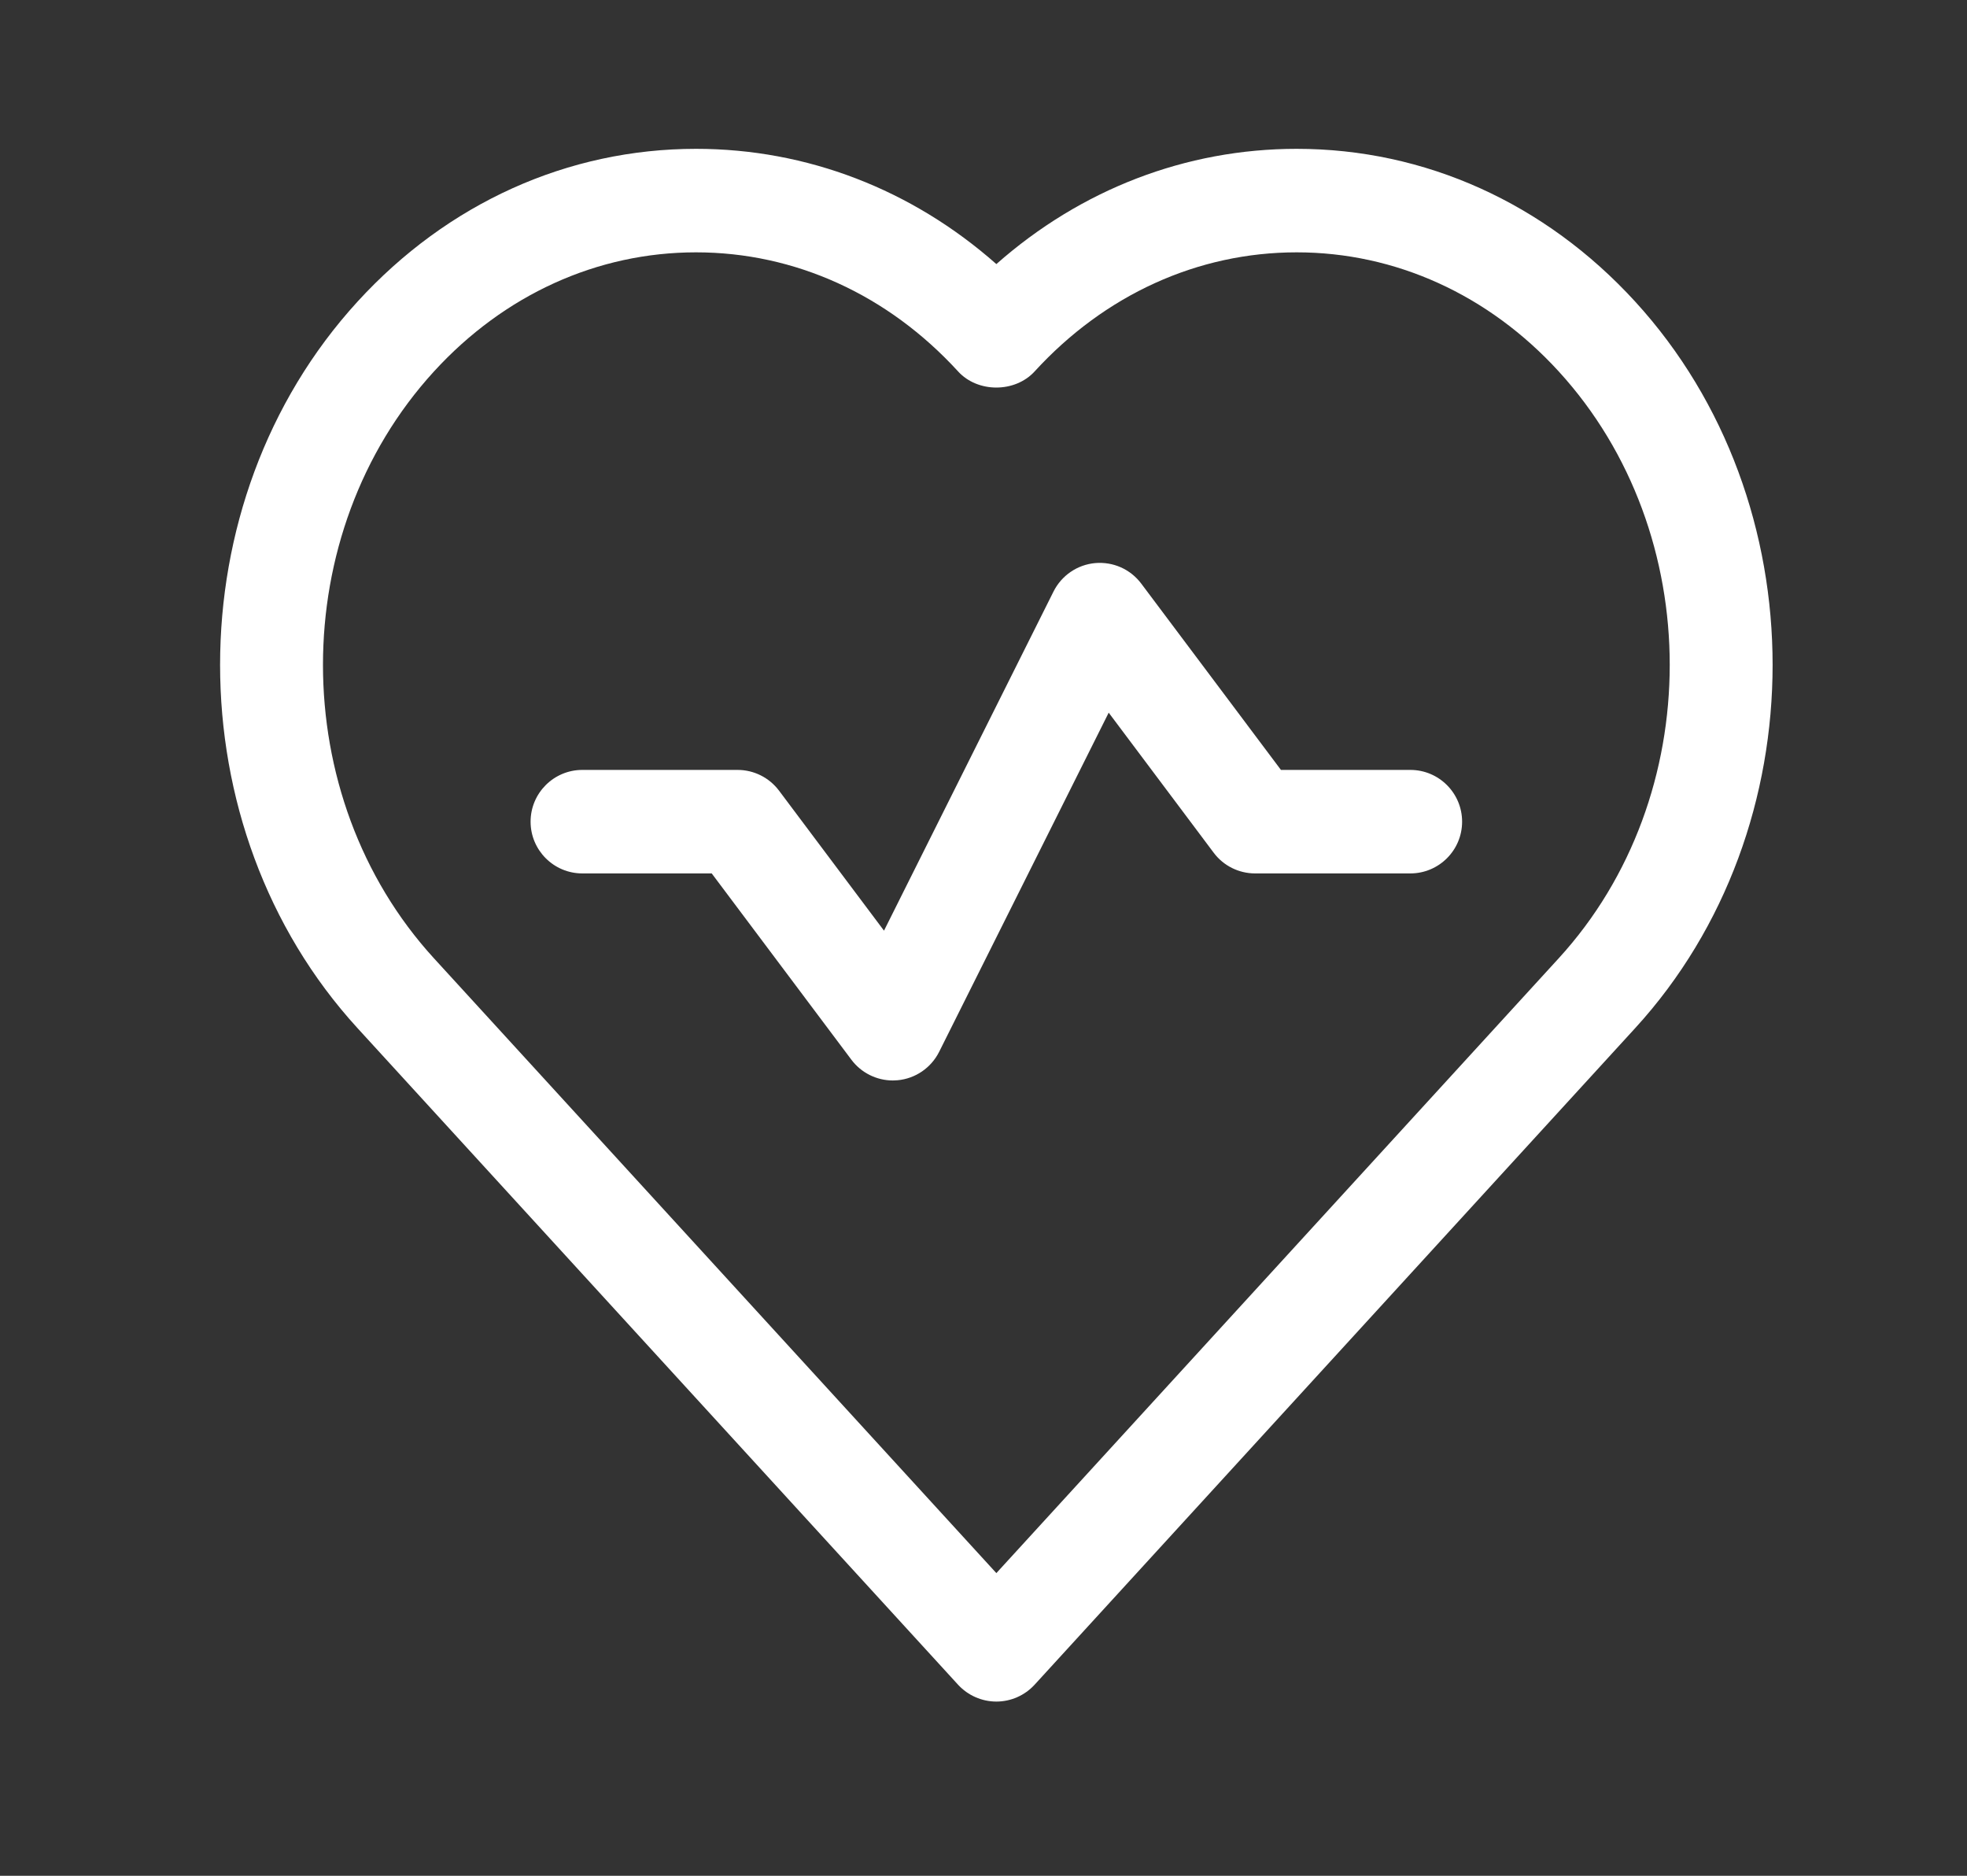
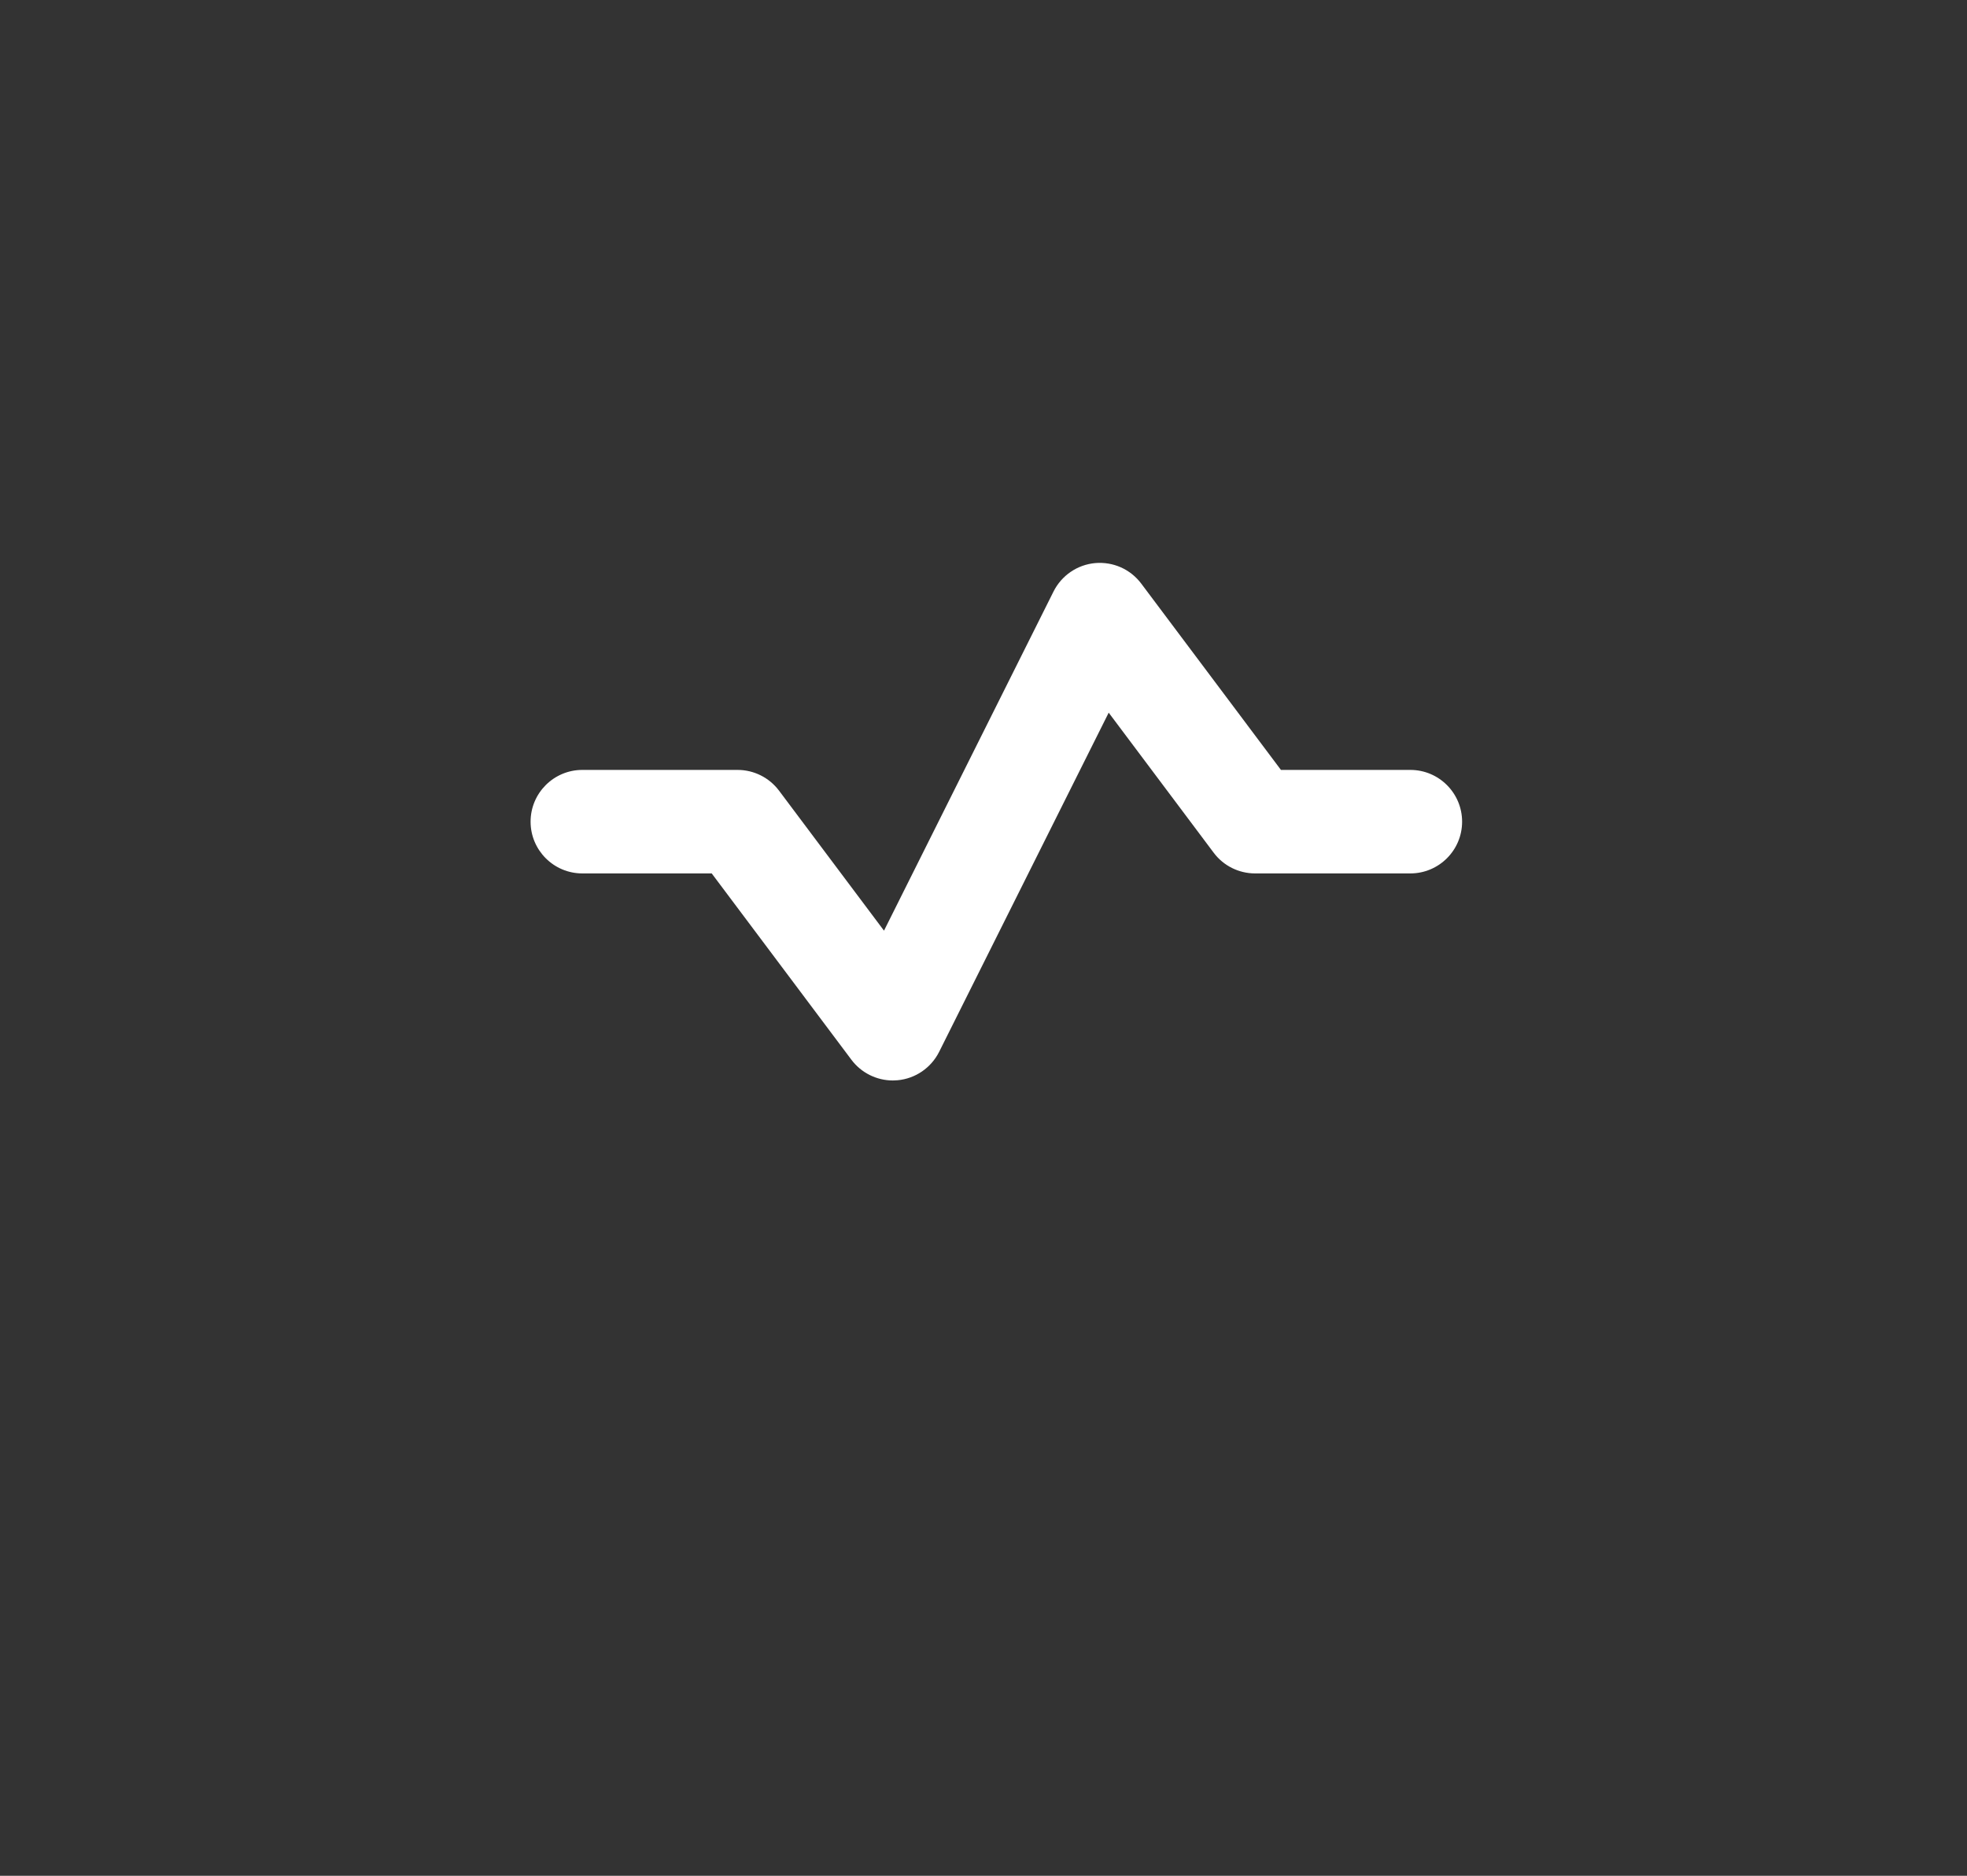
<svg xmlns="http://www.w3.org/2000/svg" xmlns:ns1="http://www.serif.com/" width="100%" height="100%" viewBox="0 0 43 41" version="1.1" xml:space="preserve" style="fill-rule:evenodd;clip-rule:evenodd;stroke-linejoin:round;stroke-miterlimit:2;">
  <rect x="0" y="0" width="43" height="41" fill="#333333" stroke="none" />
  <g id="Group_791"> </g>
  <g id="Layer-1" ns1:id="Layer 1" transform="matrix(1,0,0,1,0.433,-0.124)">
    <g transform="matrix(0.802,0,0,0.802,33.642,19.624)">
-       <path d="M0,1.802L-15.329,18.559L-30.66,1.802C-34.692,-2.606 -34.692,-9.78 -30.66,-14.189C-28.743,-16.285 -26.206,-17.437 -23.515,-17.437C-20.823,-17.437 -18.287,-16.285 -16.371,-14.19C-15.837,-13.606 -14.823,-13.606 -14.287,-14.19C-12.371,-16.285 -9.835,-17.437 -7.143,-17.437C-4.452,-17.437 -1.914,-16.285 0.001,-14.19C4.034,-9.78 4.034,-2.606 0,1.802M2.085,-16.093C-0.372,-18.78 -3.649,-20.258 -7.143,-20.258C-10.163,-20.258 -13.023,-19.153 -15.329,-17.117C-17.635,-19.153 -20.495,-20.258 -23.515,-20.258C-27.009,-20.258 -30.286,-18.78 -32.743,-16.093C-37.737,-10.634 -37.737,-1.753 -32.743,3.706L-16.371,21.603C-16.103,21.893 -15.725,22.06 -15.329,22.06C-14.933,22.06 -14.555,21.893 -14.287,21.601L2.085,3.705C7.078,-1.753 7.078,-10.634 2.085,-16.093" style="fill:white;fill-rule:nonzero;" />
-     </g>
+       </g>
    <g transform="matrix(0.802,0,0,0.802,30.398,19.186)">
      <path d="M0,-2.785L-3.527,-2.785L-7.335,-7.863C-7.629,-8.254 -8.098,-8.464 -8.591,-8.422C-9.077,-8.378 -9.506,-8.085 -9.726,-7.647L-14.347,1.596L-17.209,-2.221C-17.476,-2.576 -17.894,-2.785 -18.338,-2.785L-22.57,-2.785C-23.348,-2.785 -23.98,-2.153 -23.98,-1.374C-23.98,-0.596 -23.348,0.036 -22.57,0.036L-19.043,0.036L-15.235,5.114C-14.967,5.471 -14.548,5.679 -14.106,5.679C-14.064,5.679 -14.021,5.677 -13.979,5.673C-13.492,5.629 -13.064,5.336 -12.844,4.899L-8.222,-4.345L-5.36,-0.528C-5.095,-0.173 -4.676,0.036 -4.232,0.036L0,0.036C0.779,0.036 1.411,-0.596 1.411,-1.374C1.411,-2.153 0.779,-2.785 0,-2.785" style="fill:white;fill-rule:nonzero;" />
    </g>
  </g>
</svg>